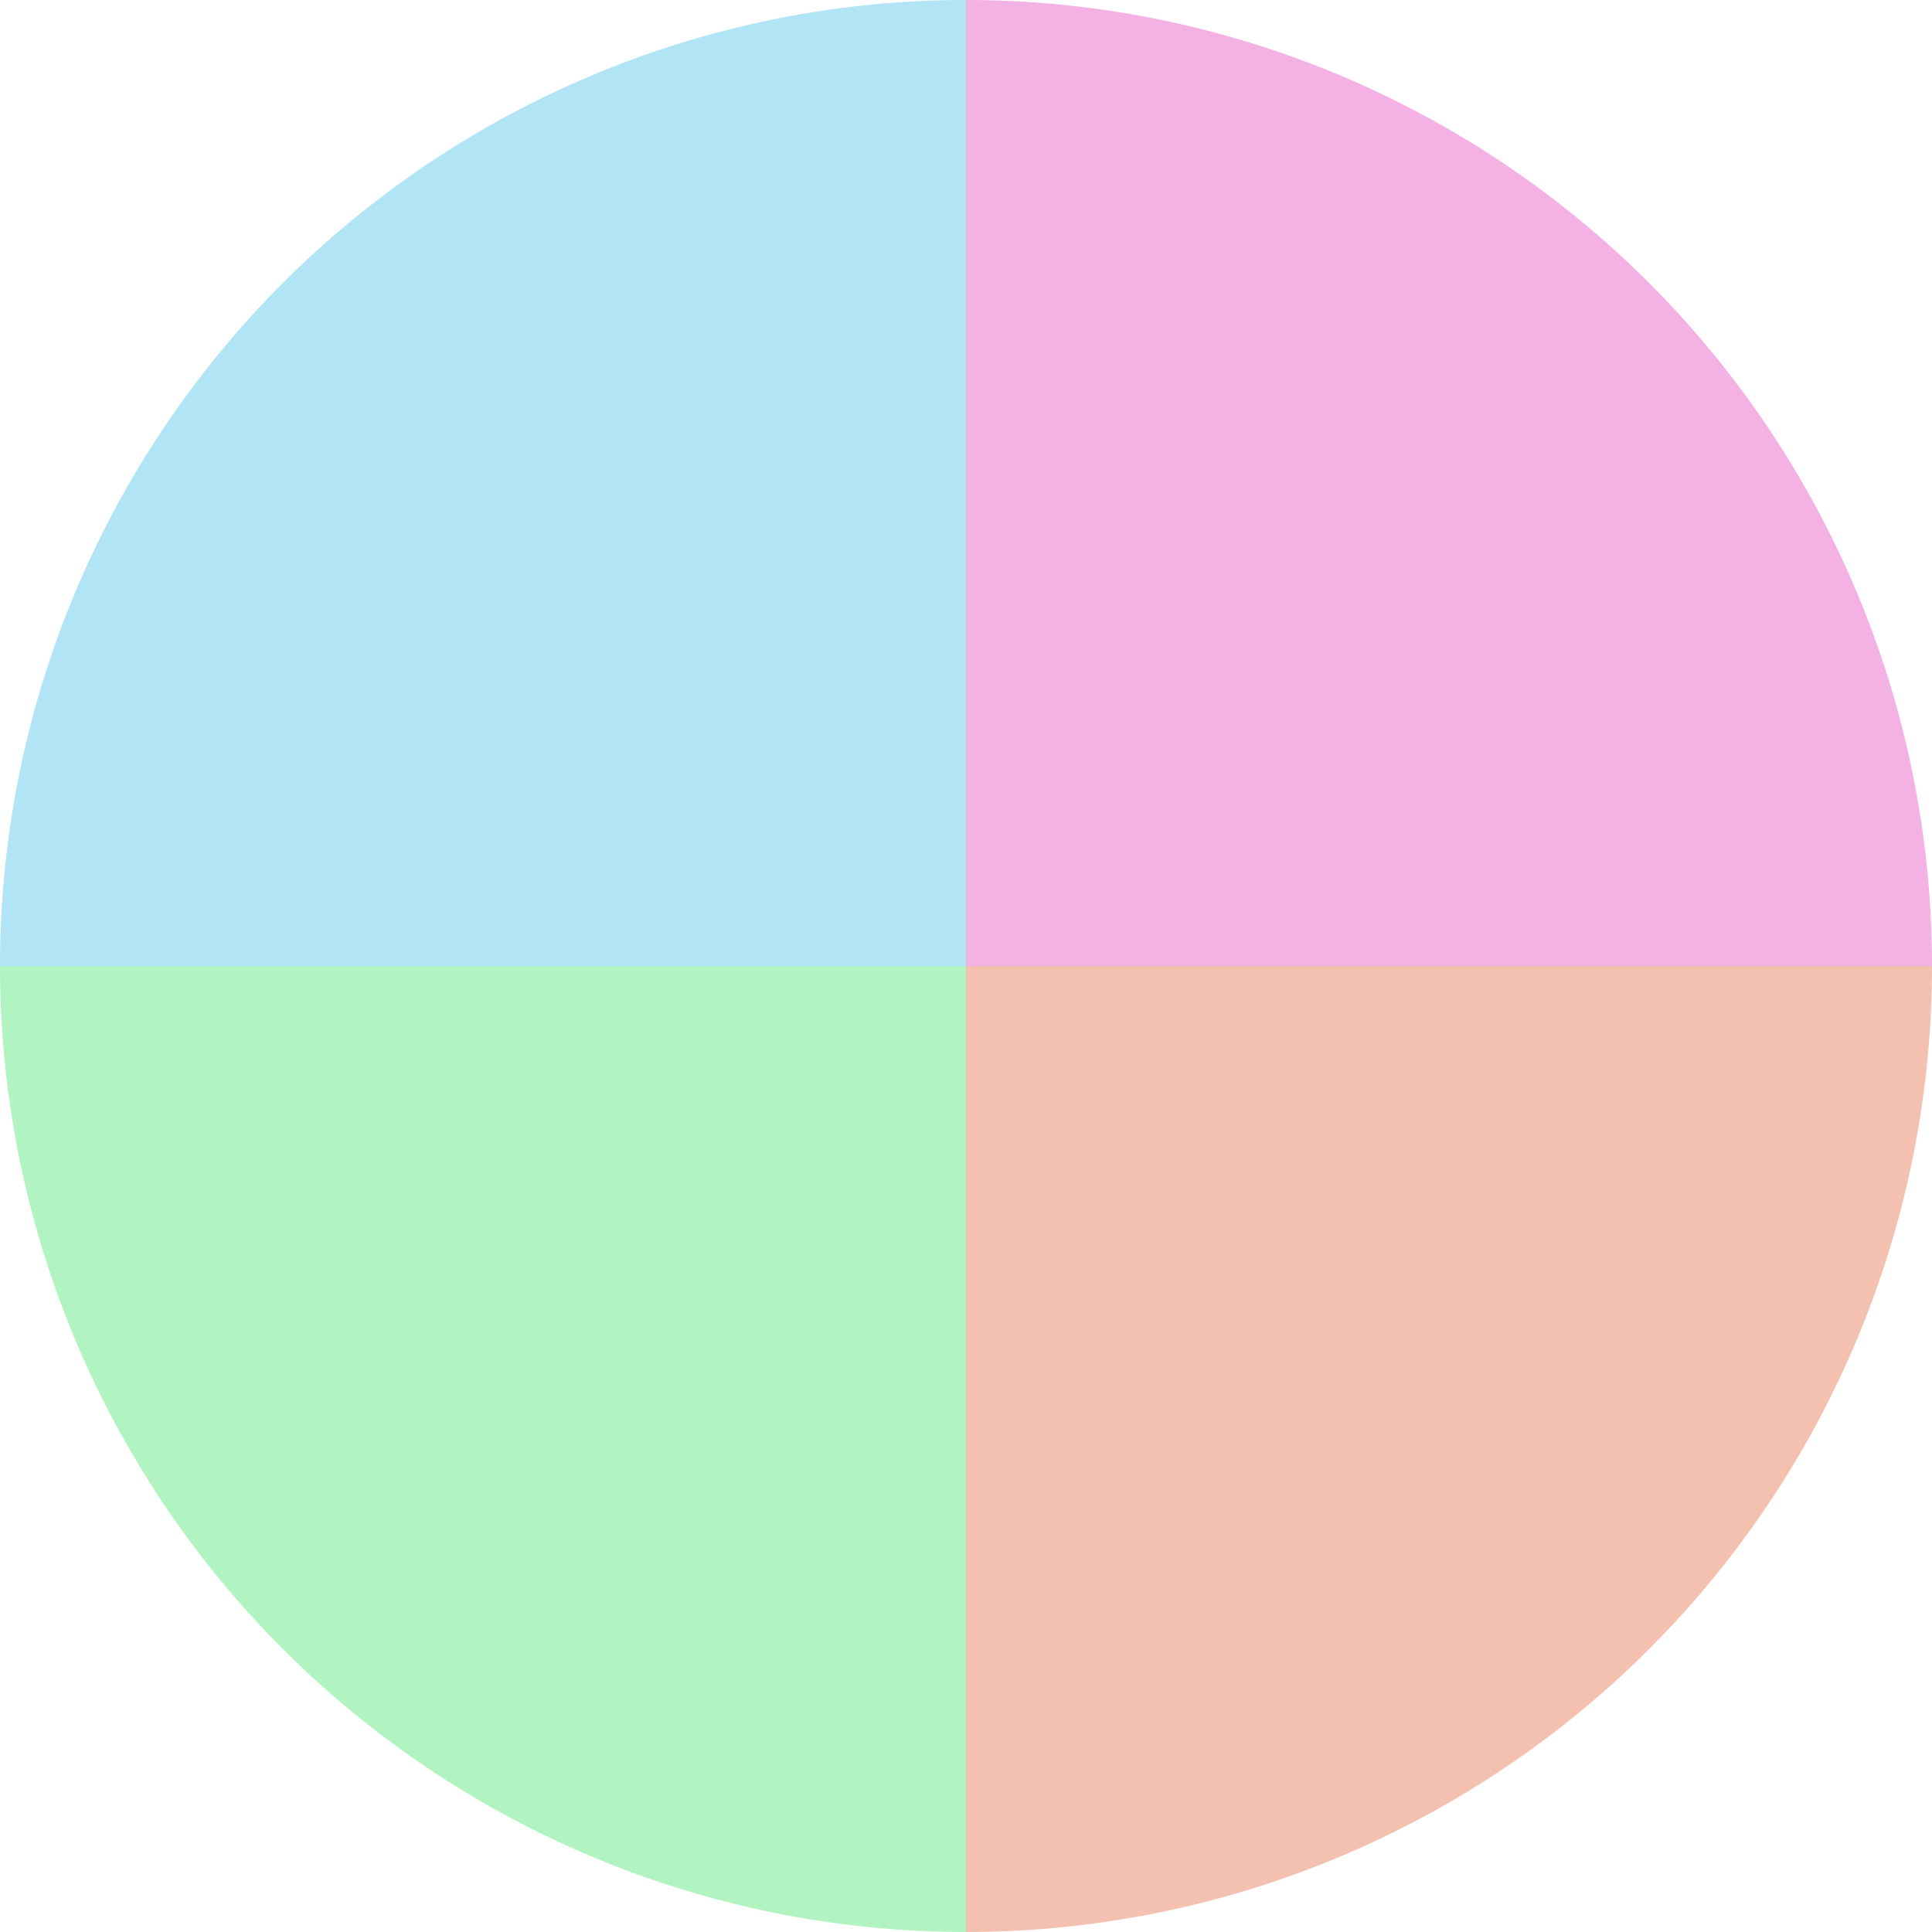
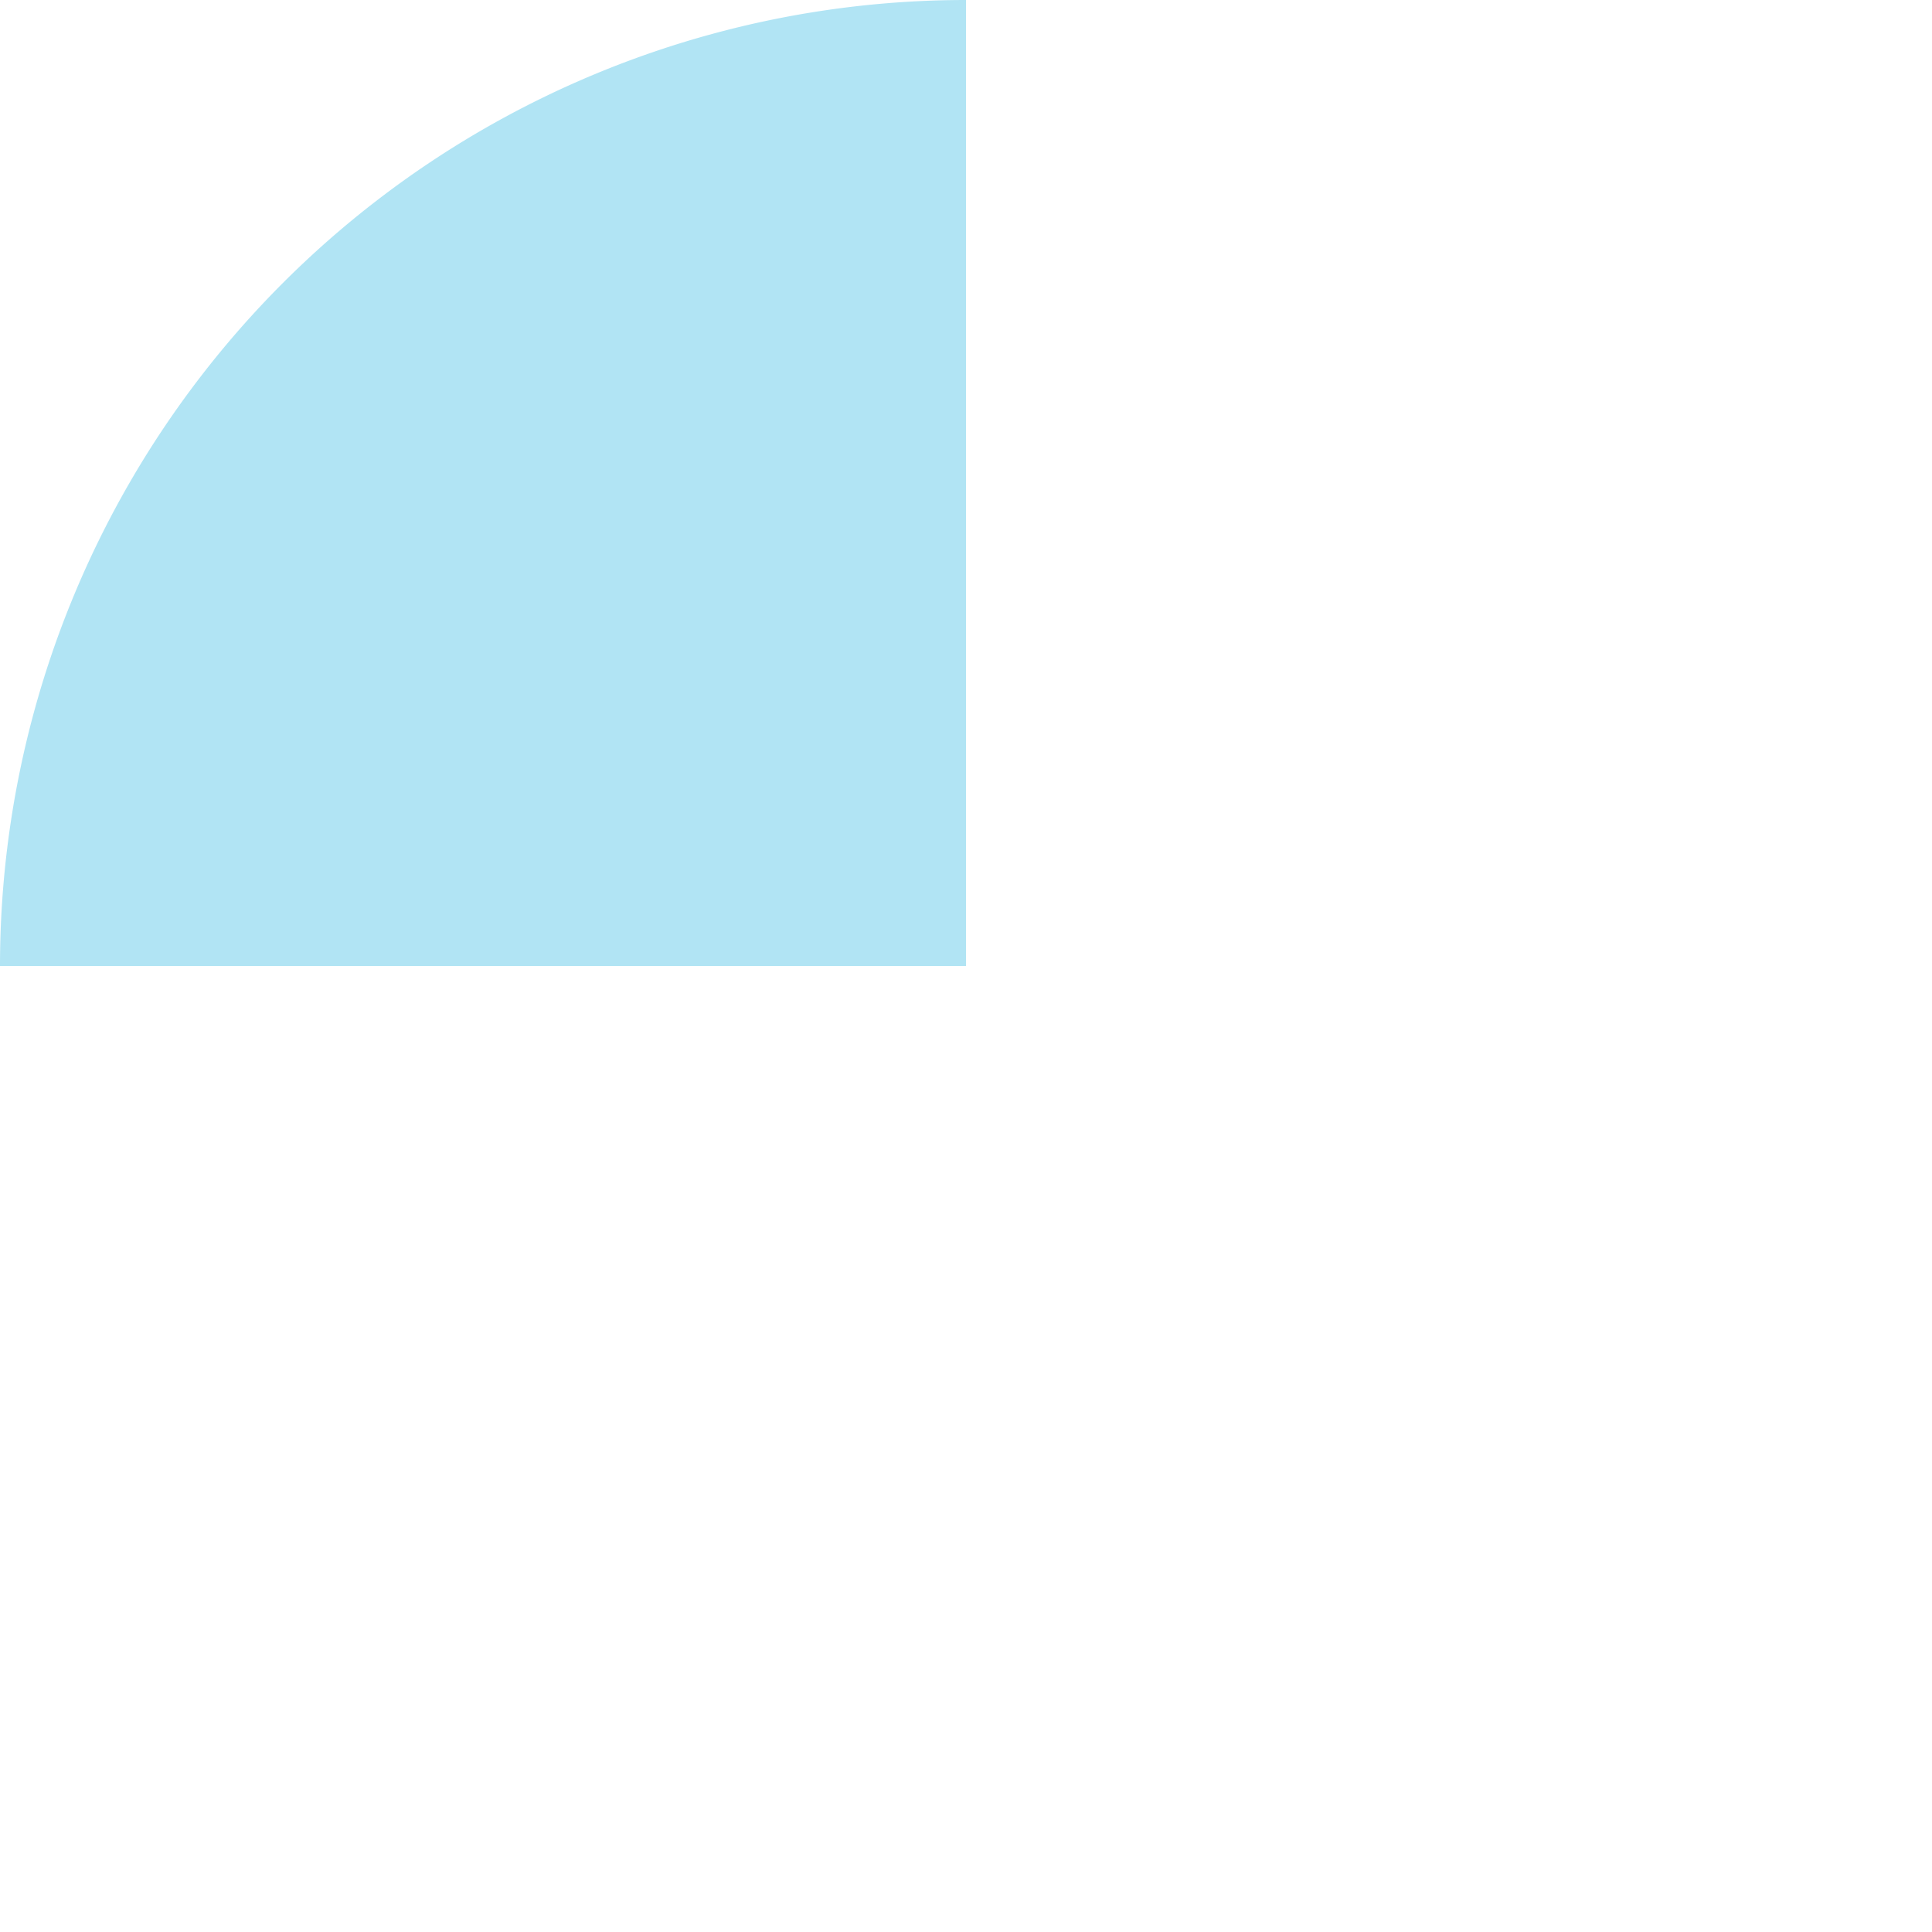
<svg xmlns="http://www.w3.org/2000/svg" width="500" height="500" viewBox="-1 -1 2 2">
-   <path d="M 0 -1               A 1,1 0 0,1 1 0             L 0,0              z" fill="#f4b1e4" />
-   <path d="M 1 0               A 1,1 0 0,1 0 1             L 0,0              z" fill="#f4c1b1" />
-   <path d="M 0 1               A 1,1 0 0,1 -1 0             L 0,0              z" fill="#b1f4c1" />
  <path d="M -1 0               A 1,1 0 0,1 -0 -1             L 0,0              z" fill="#b1e4f4" />
</svg>